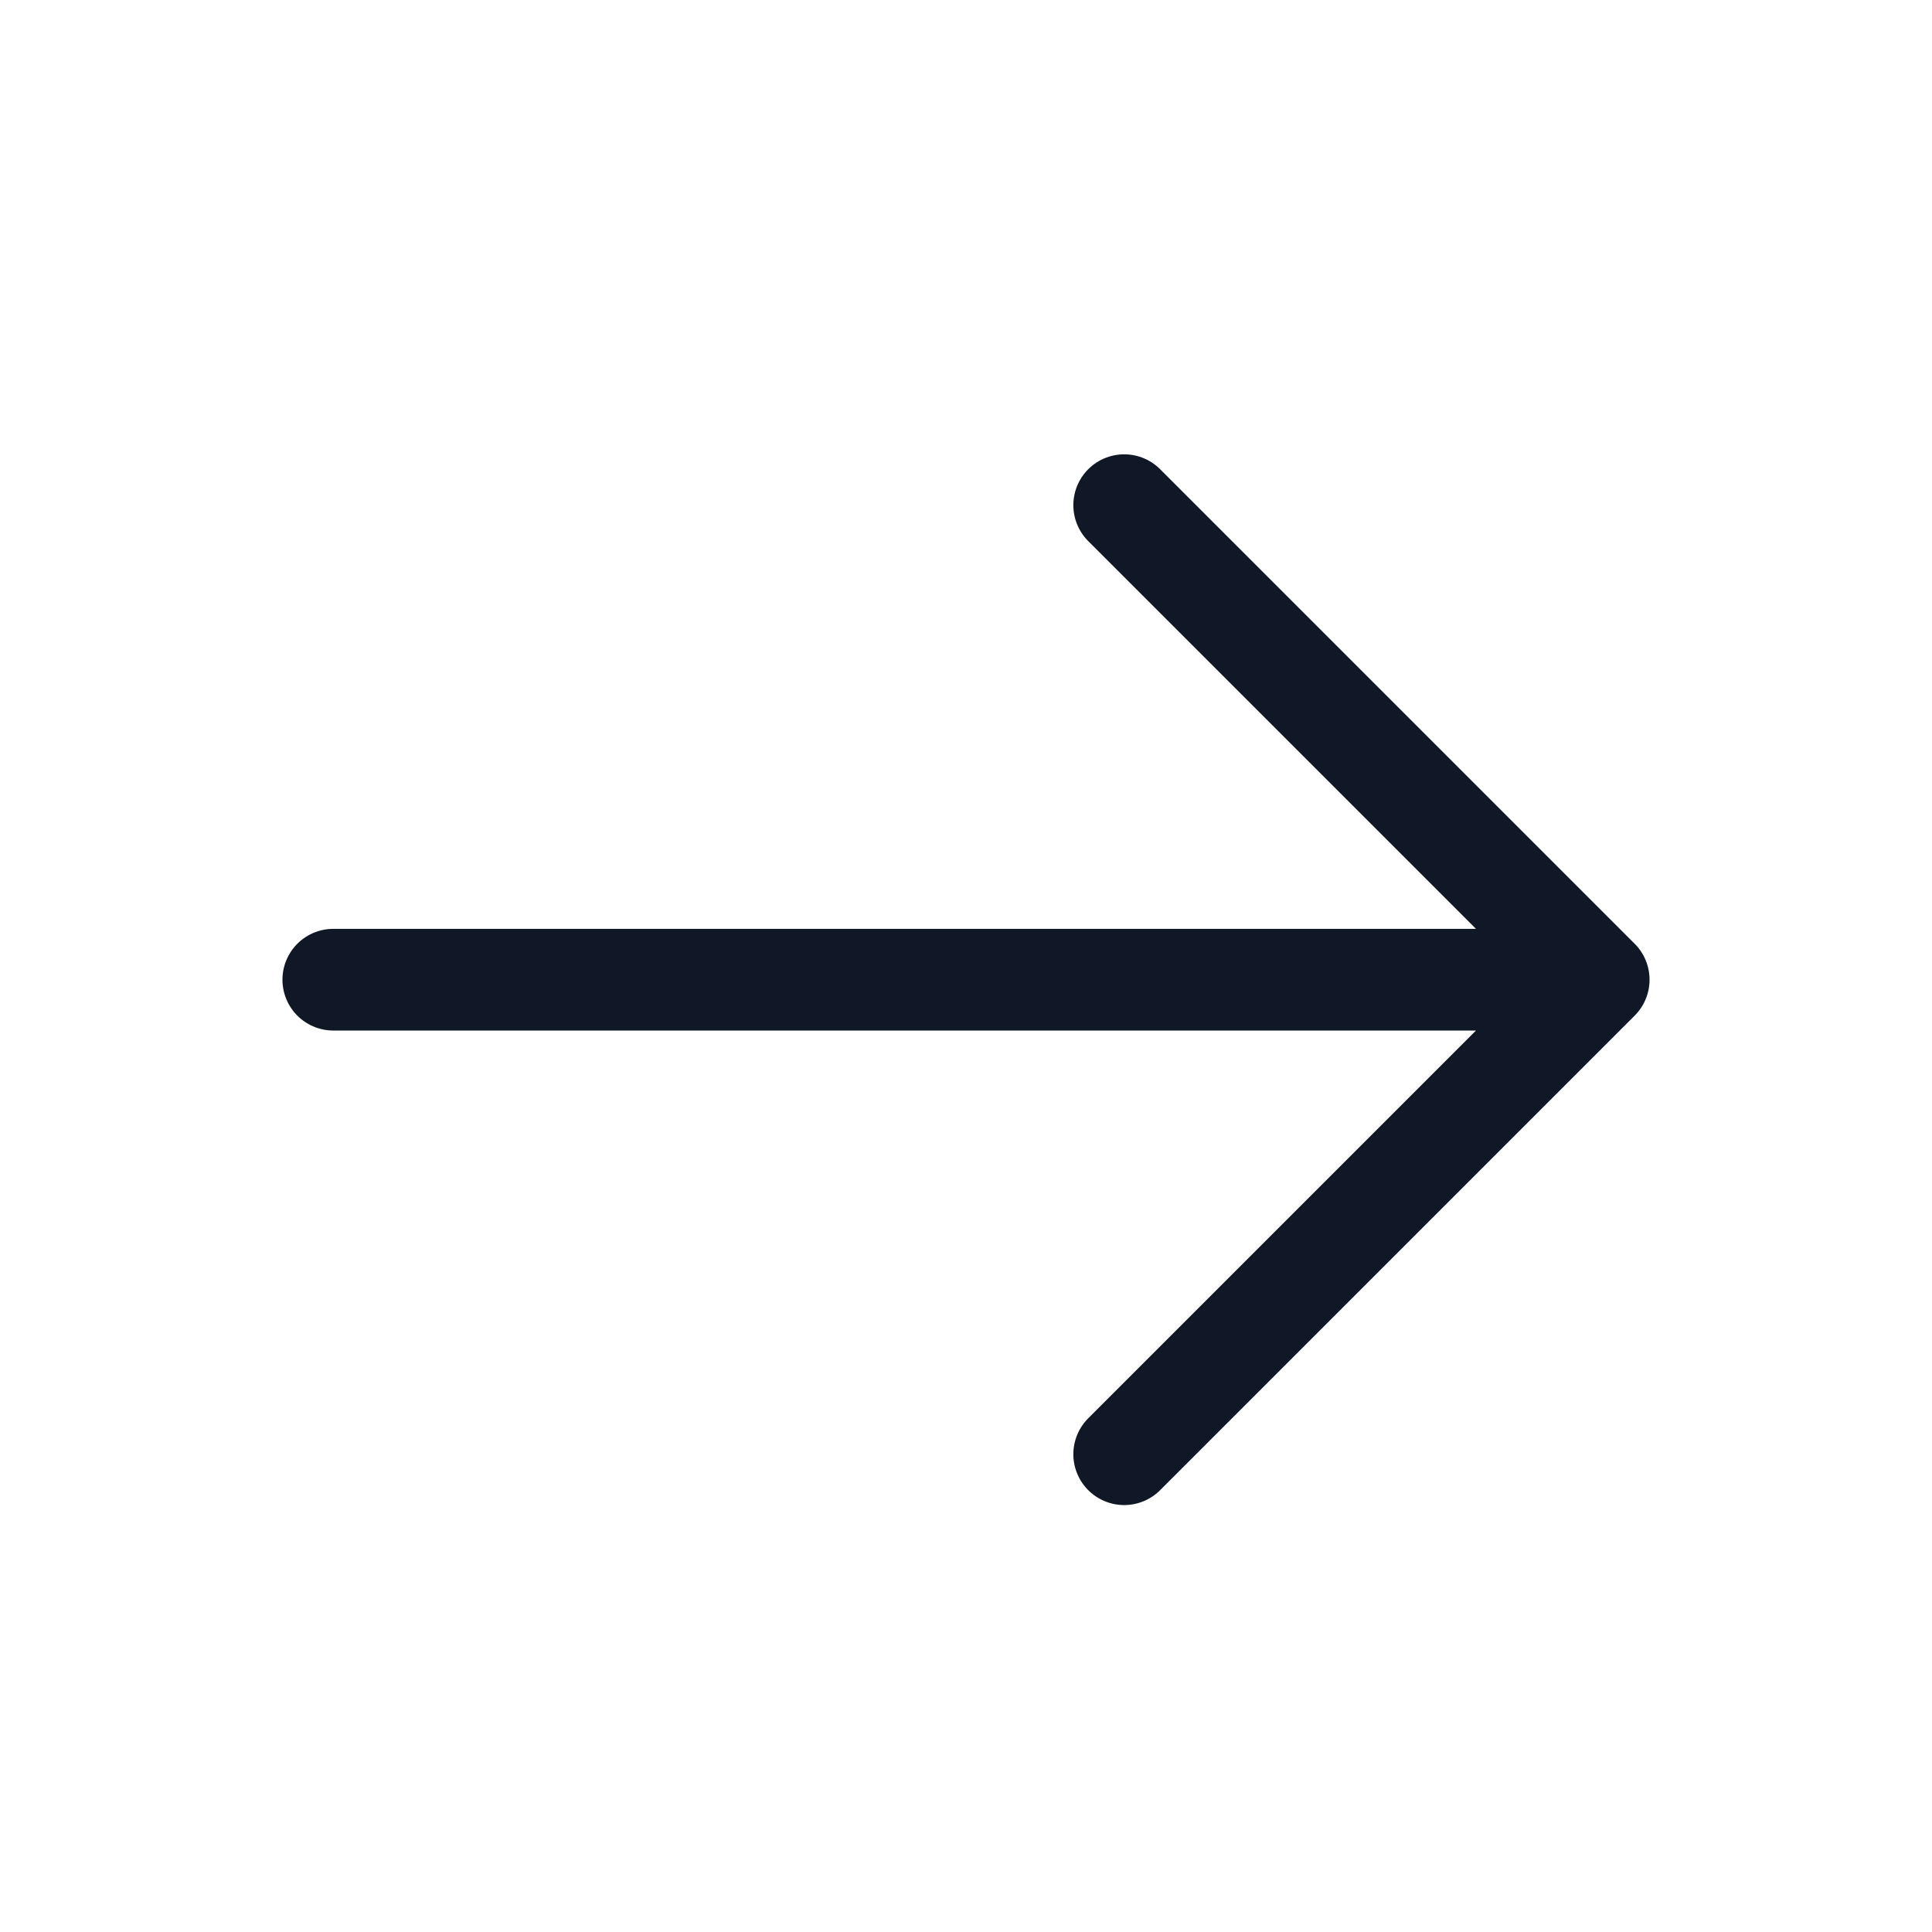
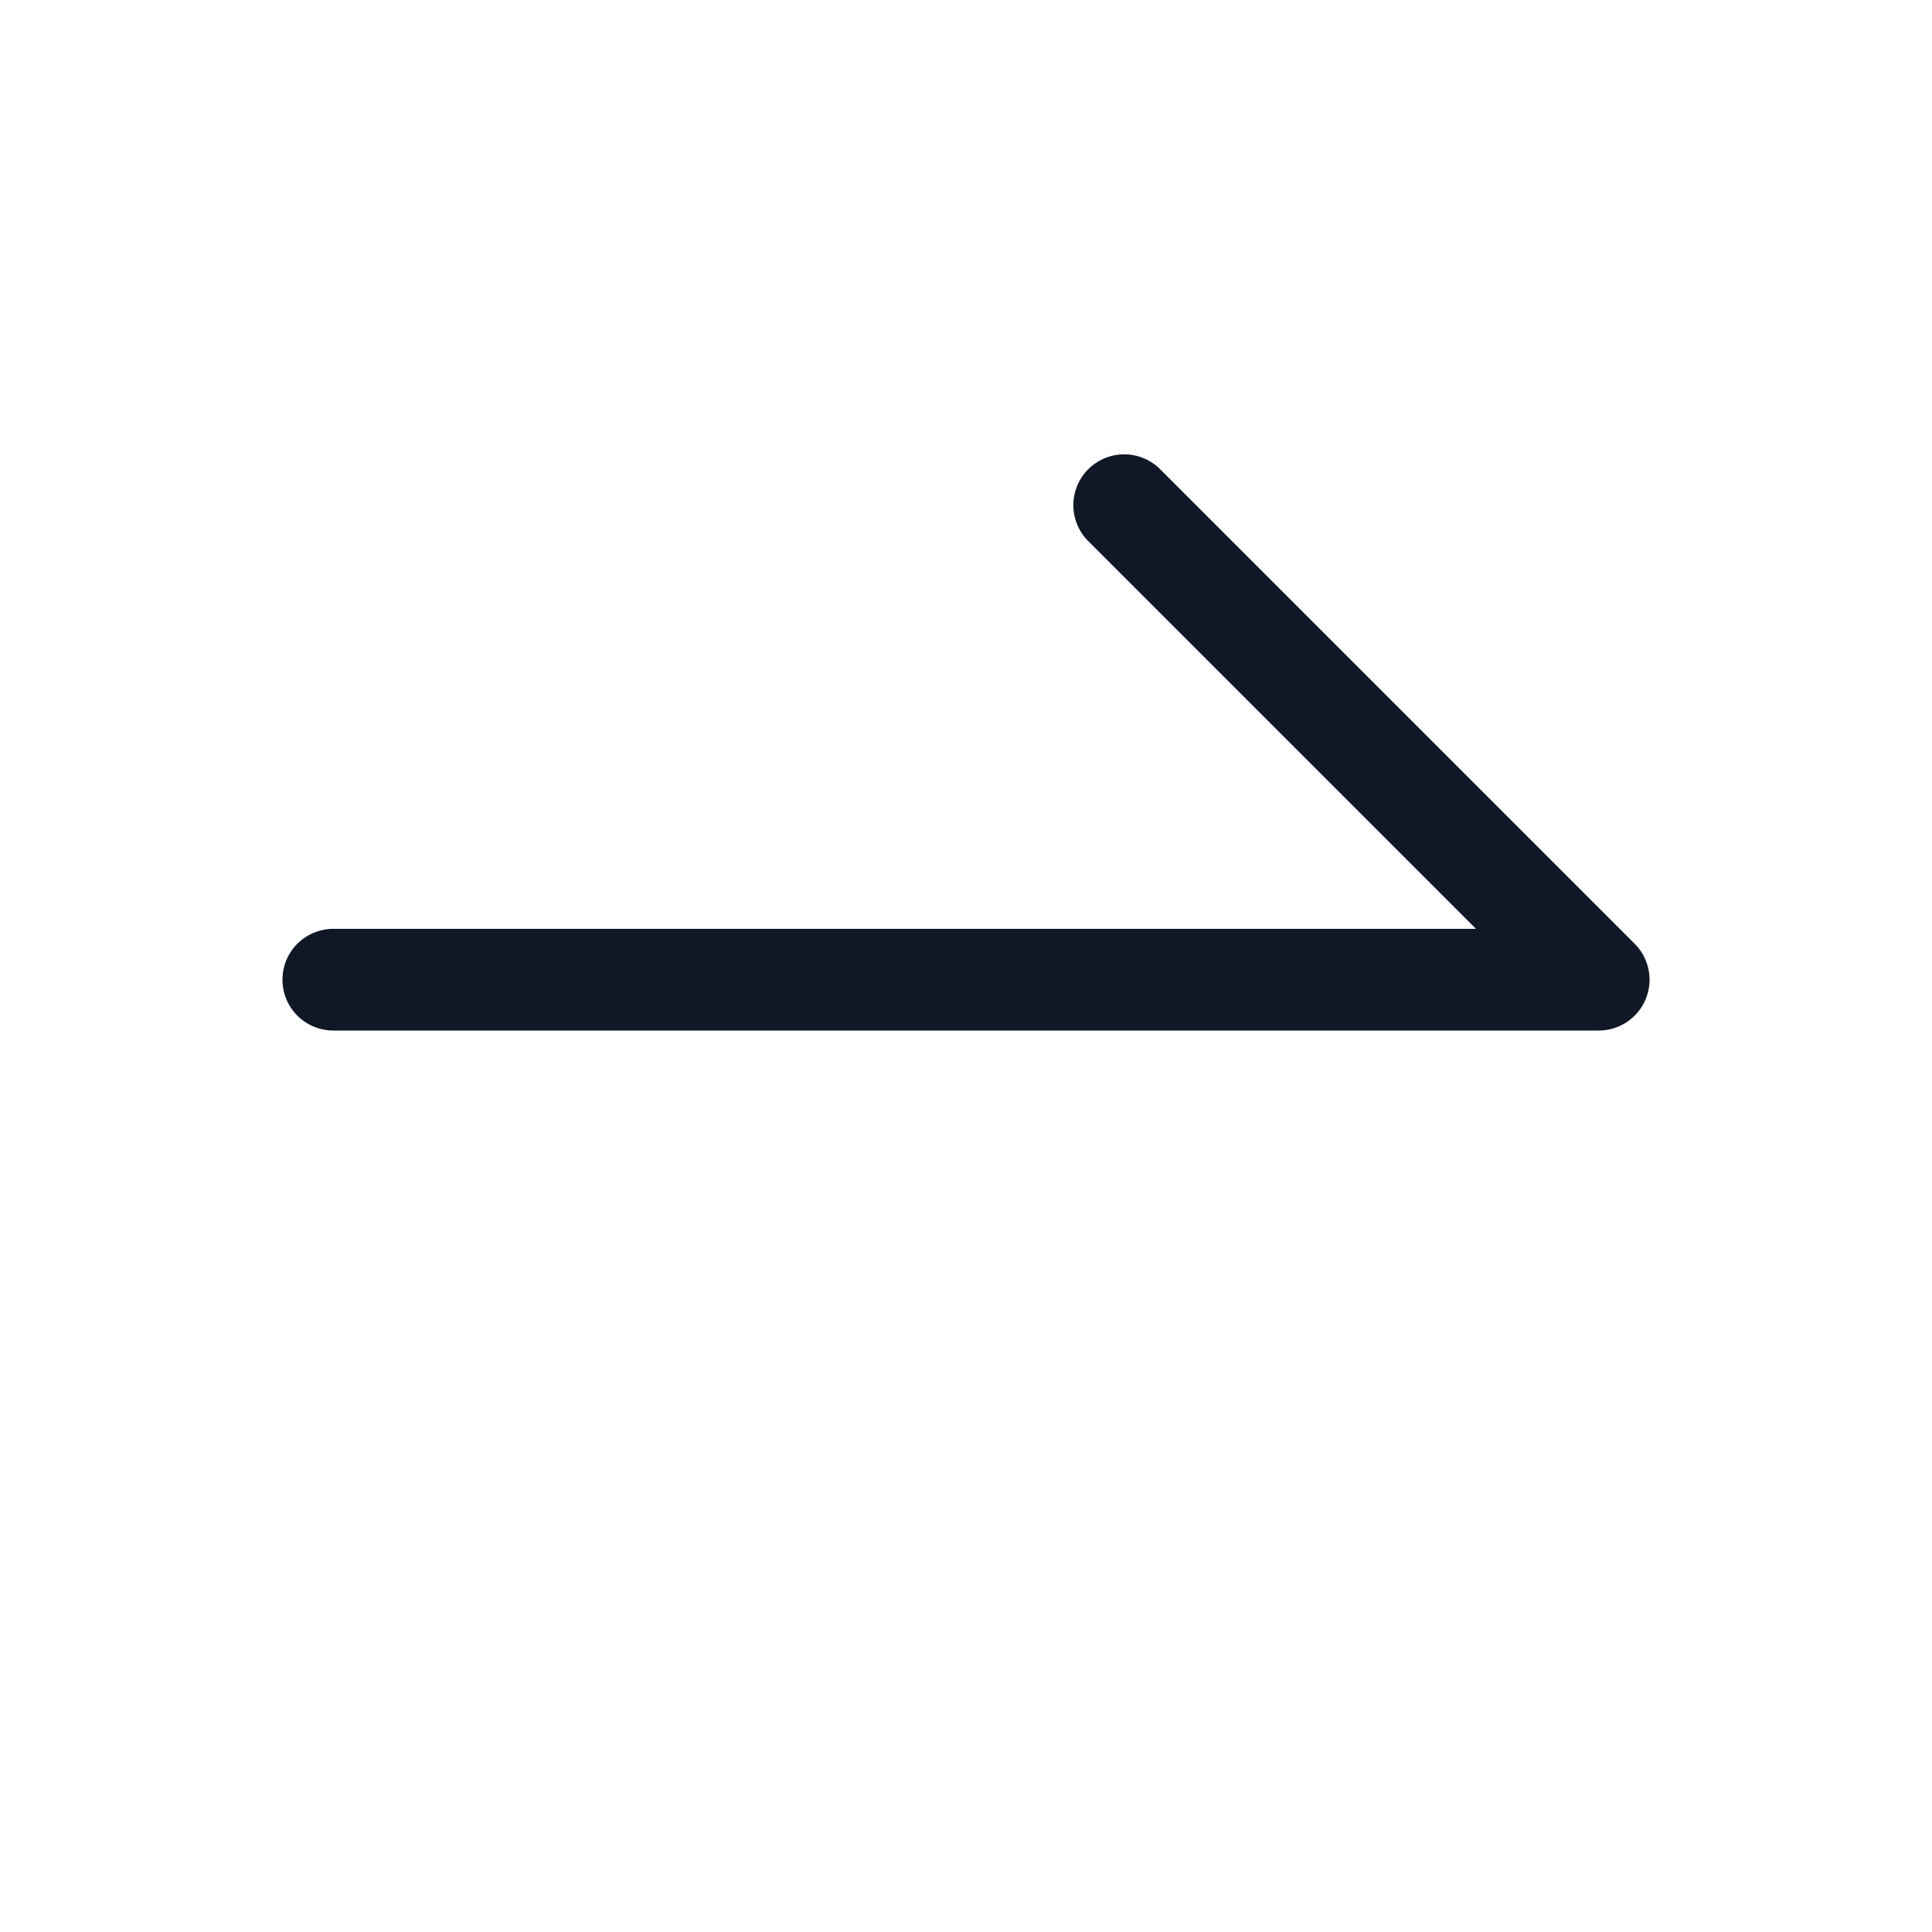
<svg xmlns="http://www.w3.org/2000/svg" width="57" height="57" viewBox="0 0 57 57" fill="none">
  <g id="Next Slide arrow">
-     <path id="Icon" d="M9.833 28.904H47.167M47.167 28.904L33.167 14.904M47.167 28.904L33.167 42.904" stroke="#101828" stroke-width="3" stroke-linecap="round" stroke-linejoin="round" />
+     <path id="Icon" d="M9.833 28.904H47.167M47.167 28.904L33.167 14.904M47.167 28.904" stroke="#101828" stroke-width="3" stroke-linecap="round" stroke-linejoin="round" />
  </g>
</svg>